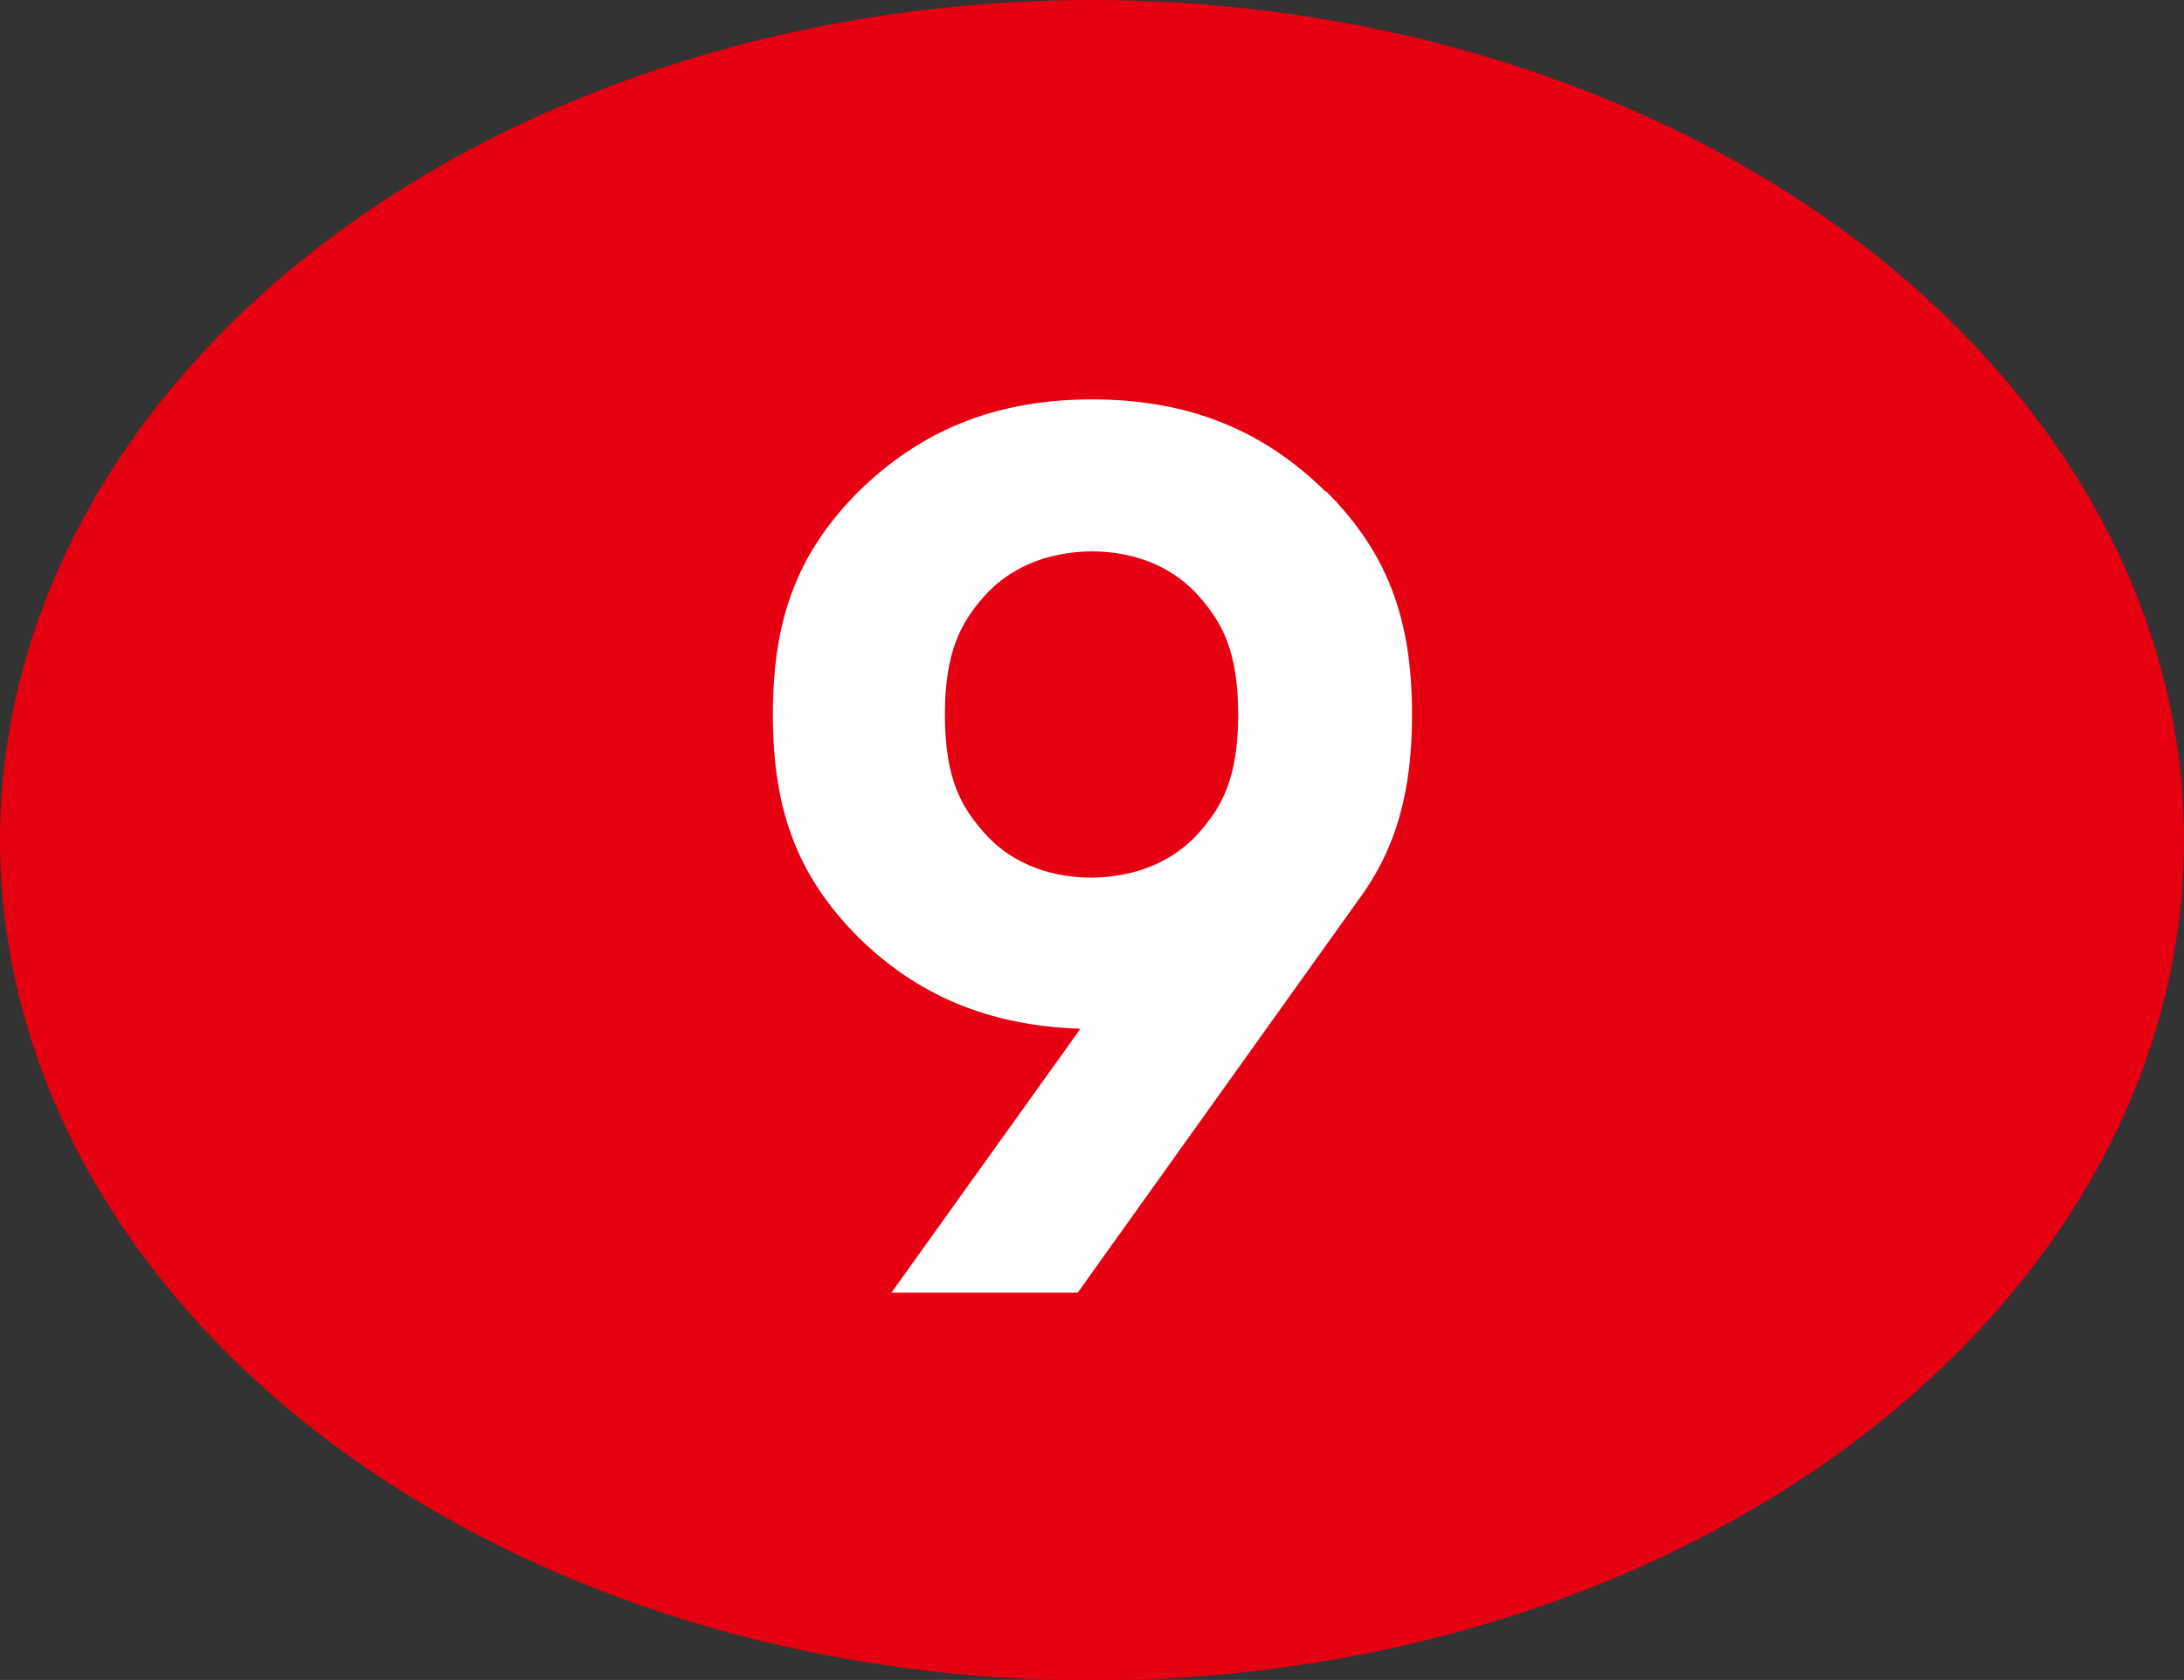
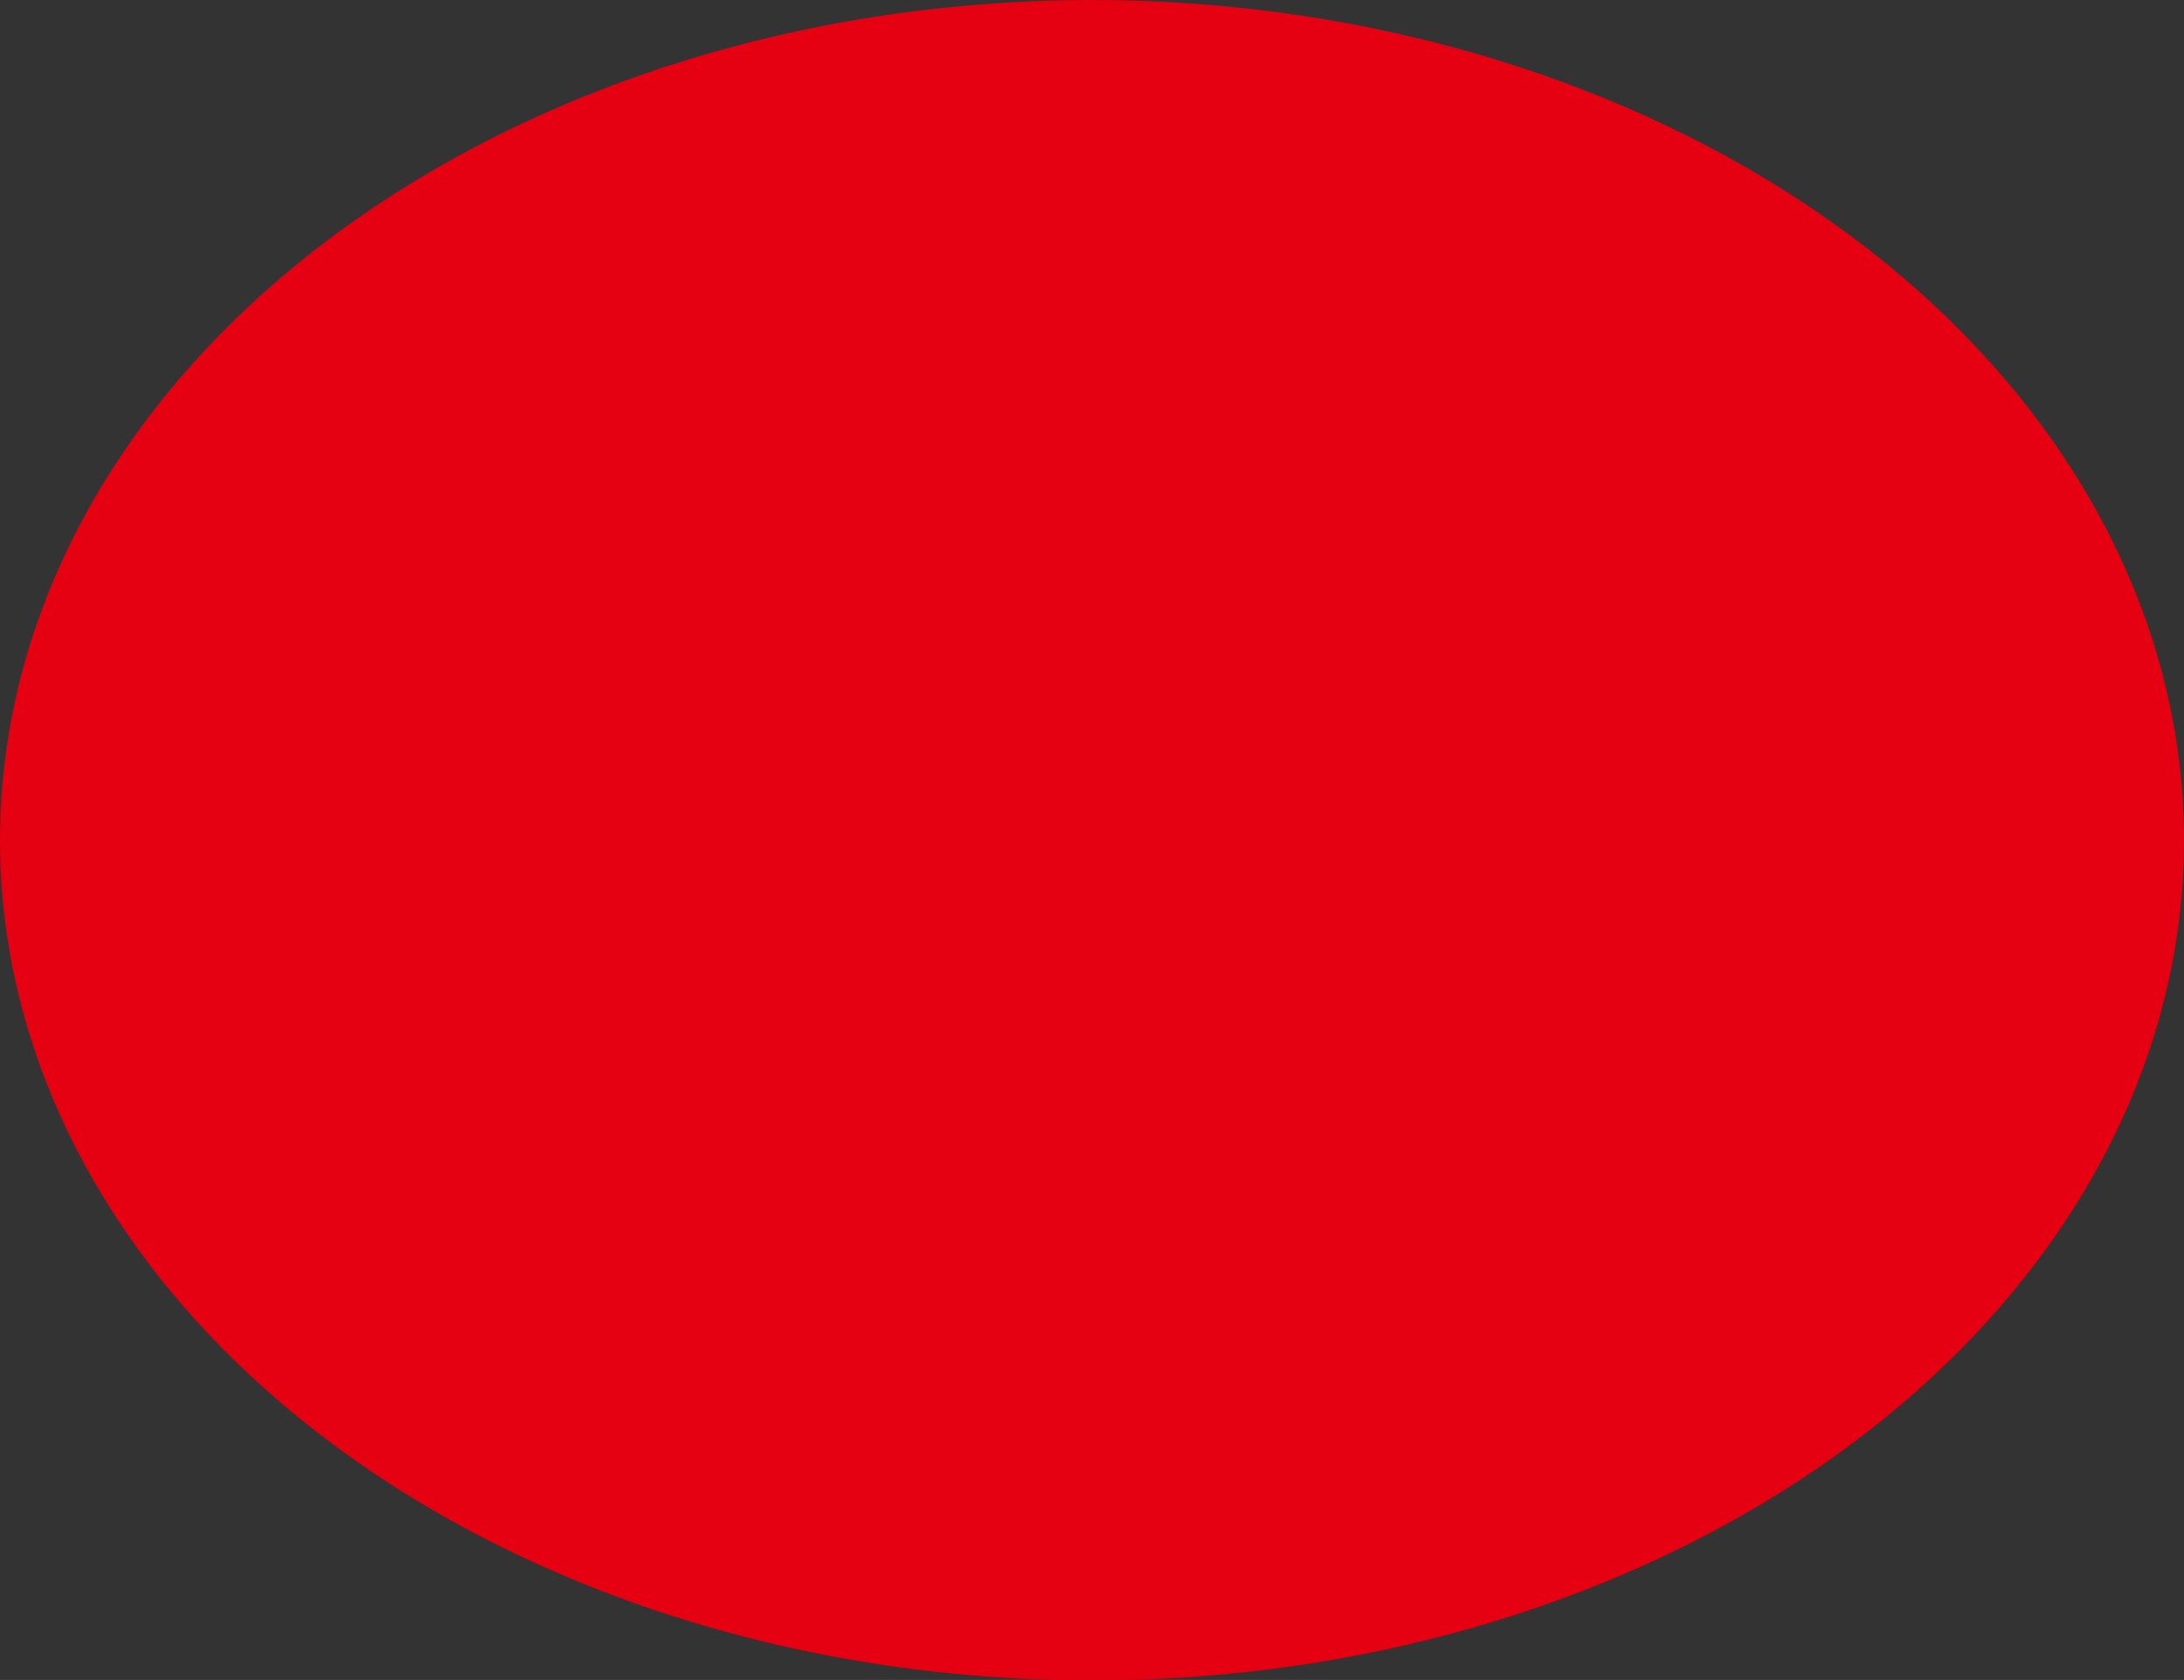
<svg xmlns="http://www.w3.org/2000/svg" id="_レイヤー_2" data-name="レイヤー 2" viewBox="0 0 49 37.69">
  <rect x="0" y="0" width="49" height="37.69" fill="#333333" stroke="none" />
  <defs>
    <style>
      .cls-1 {
        fill: #fff;
      }

      .cls-2 {
        fill: #e50012;
      }
    </style>
  </defs>
  <g id="_ナンバー" data-name="ナンバー">
    <g>
      <ellipse class="cls-2" cx="24.5" cy="18.85" rx="24.5" ry="18.85" />
-       <path class="cls-1" d="M29.73,11.02c-1.34-1.32-2.99-2.06-5.23-2.06-2.24,0-3.89.75-5.23,2.06-1.39,1.39-1.93,2.88-1.93,5.01s.54,3.62,1.93,5.01c1.29,1.26,2.86,1.97,4.97,2.04l-4.24,5.92h4.18l6.29-8.8h0c.86-1.16,1.21-2.45,1.21-4.17,0-2.13-.54-3.62-1.93-5.01ZM21.2,16.03c0-1.46.39-2.09.87-2.64.55-.63,1.39-1.01,2.42-1.02,1.03,0,1.88.39,2.42,1.02.48.55.87,1.18.87,2.64s-.39,2.09-.87,2.64c-.55.63-1.39,1.01-2.42,1.02-1.03,0-1.88-.39-2.42-1.02-.48-.55-.87-1.16-.87-2.64Z" />
    </g>
  </g>
</svg>